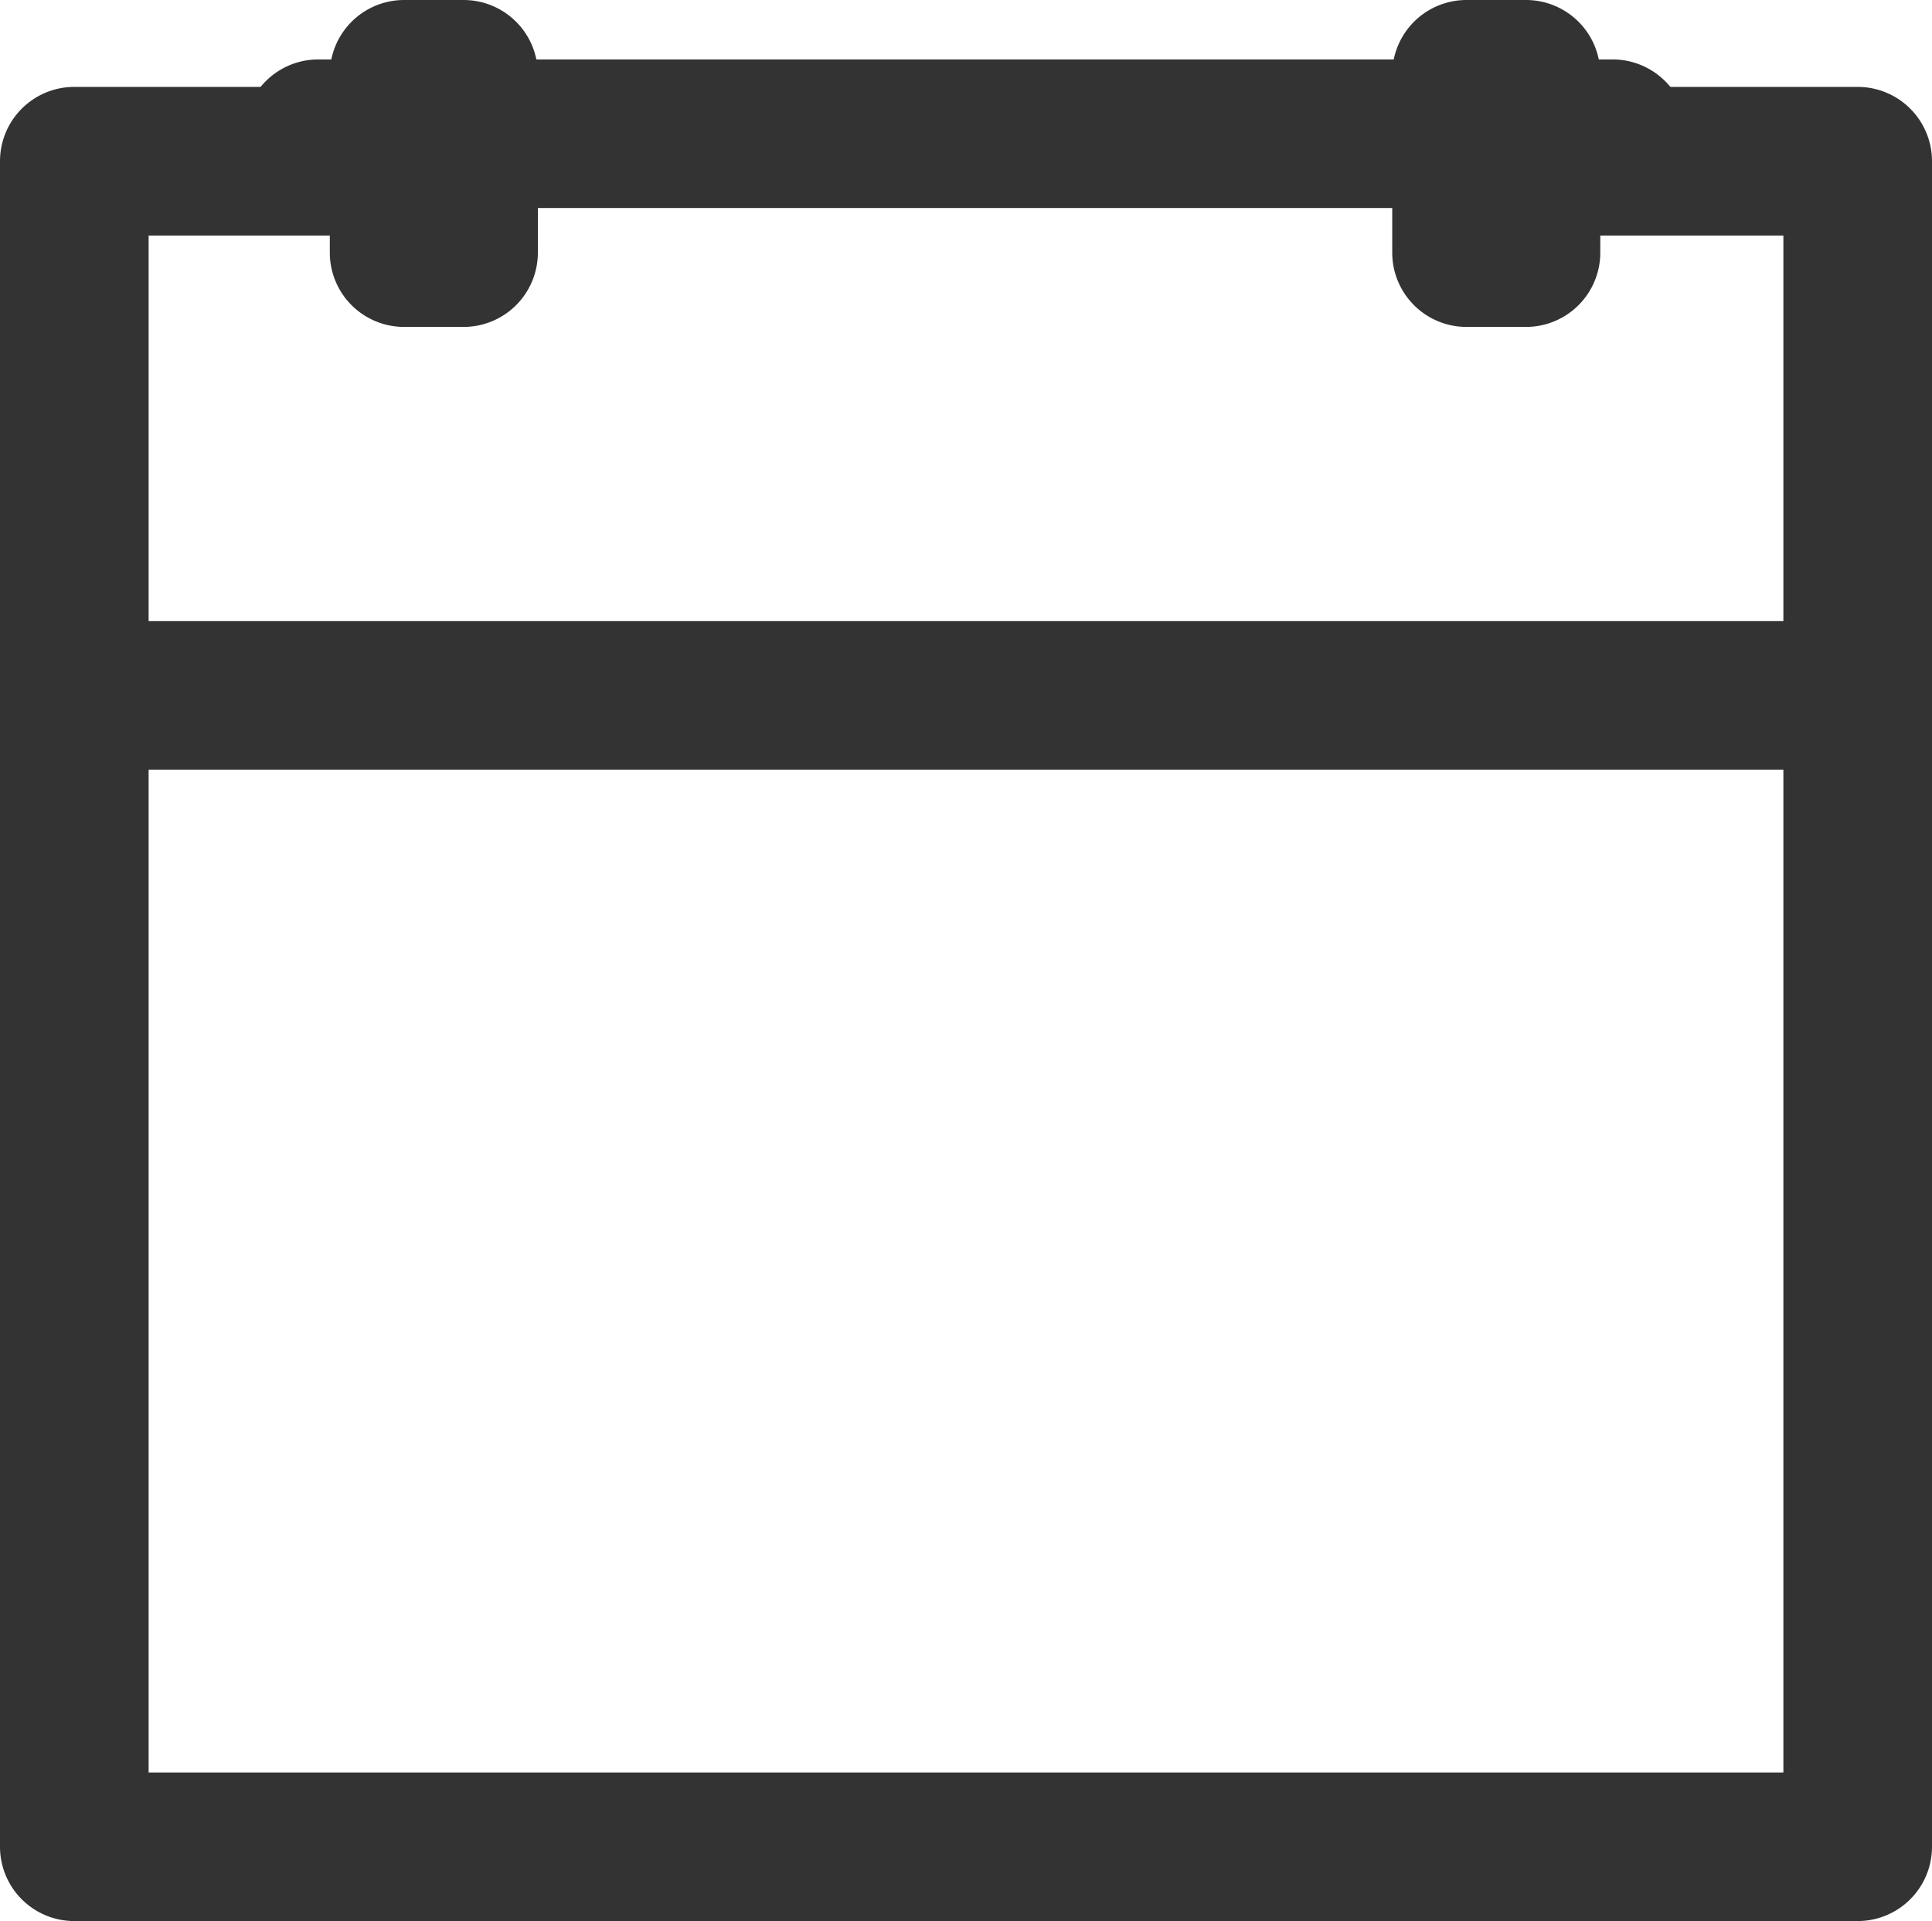
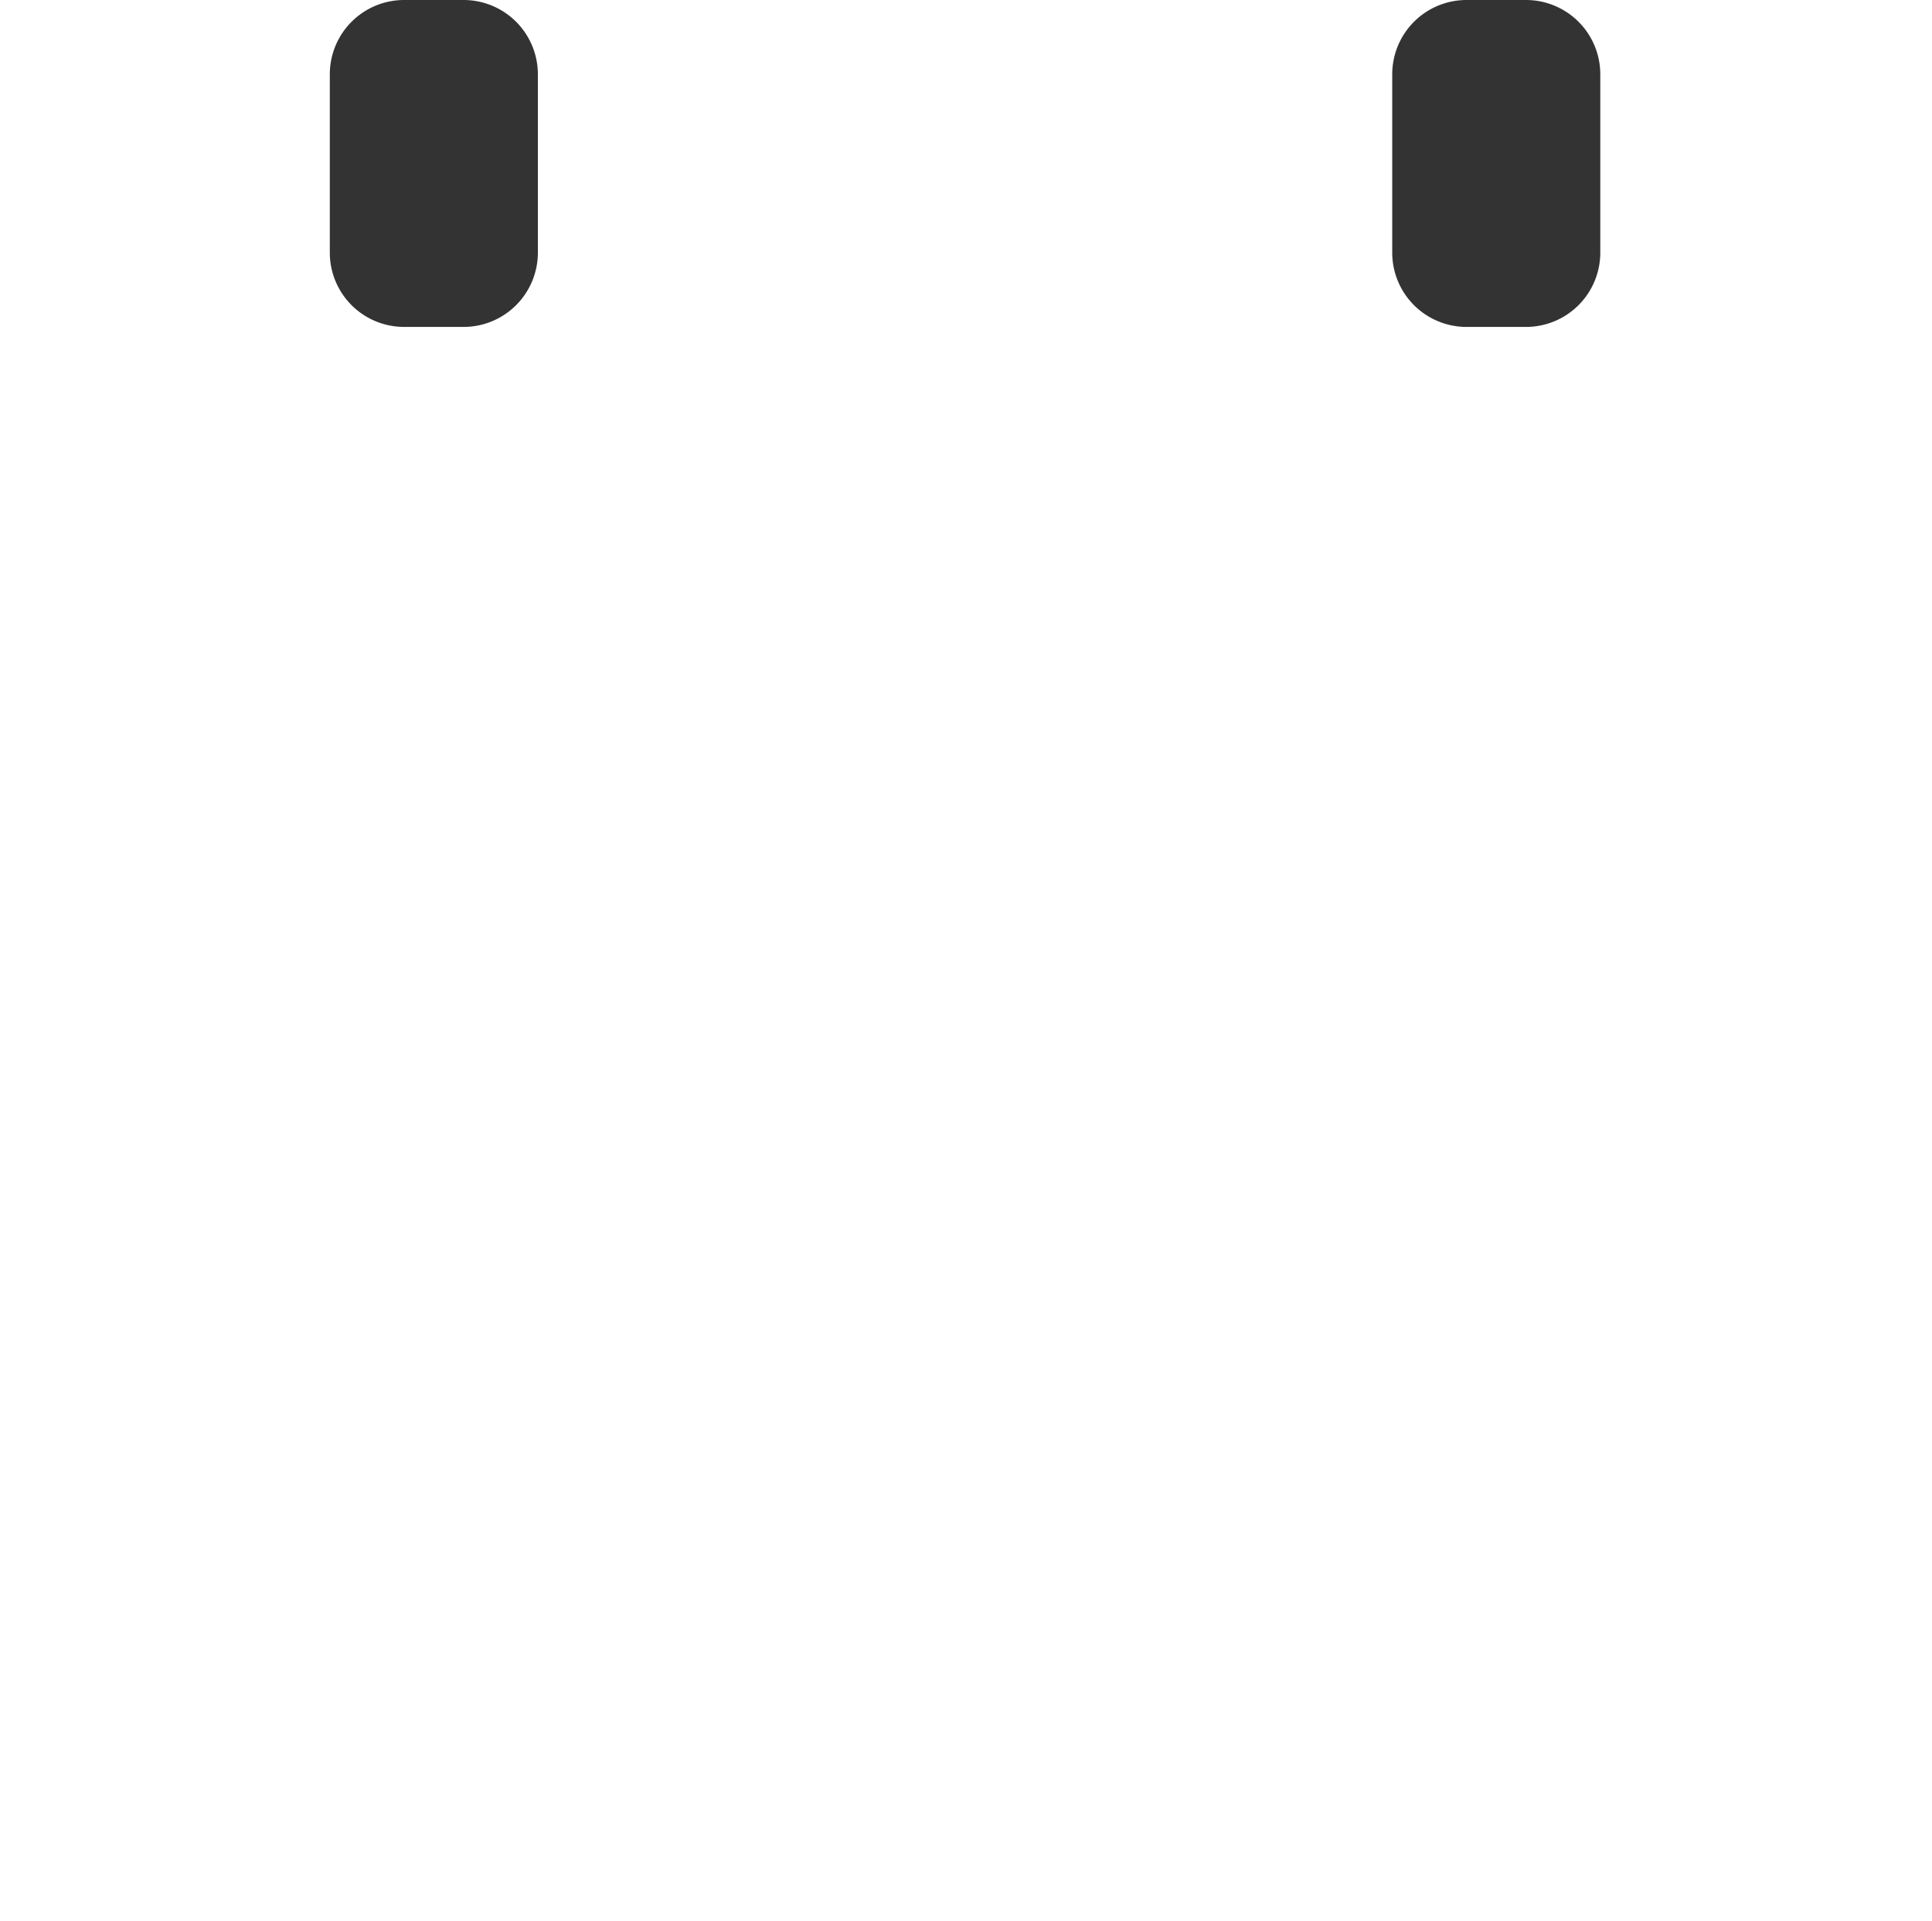
<svg xmlns="http://www.w3.org/2000/svg" width="32.5" height="32.318" viewBox="0 0 32.5 32.318">
  <g transform="translate(1.143 1.039)">
-     <path d="M31,32.607H1a1.25,1.25,0,0,1-1.25-1.25V3A1.25,1.25,0,0,1,1,1.75H6.455a1.25,1.25,0,0,1,0,2.5H2.25V30.107h27.5V4.25h-4.2a1.25,1.25,0,1,1,0-2.5H31A1.25,1.25,0,0,1,32.25,3V31.357A1.25,1.25,0,0,1,31,32.607Z" transform="translate(-0.893 -1.327)" fill="#333" />
-     <path d="M21.774,1.25H0A1.25,1.25,0,0,1-1.25,0,1.25,1.25,0,0,1,0-1.25H21.774A1.25,1.25,0,0,1,23.024,0,1.25,1.25,0,0,1,21.774,1.25Z" transform="translate(4.211 1.211)" fill="#333" />
    <path d="M0-1.25H1A1.25,1.25,0,0,1,2.25,0V3A1.25,1.25,0,0,1,1,4.25H0A1.25,1.25,0,0,1-1.25,3V0A1.25,1.25,0,0,1,0-1.25Z" transform="translate(5.655 0.211)" fill="#333" />
-     <path d="M0-1.25H1A1.25,1.25,0,0,1,2.25,0V3A1.25,1.25,0,0,1,1,4.25H0A1.25,1.25,0,0,1-1.25,3V0A1.25,1.25,0,0,1,0-1.25Z" transform="translate(23.527 0.211)" fill="#333" />
-     <path d="M29.774,1.25H0A1.25,1.25,0,0,1-1.25,0,1.25,1.25,0,0,1,0-1.25H29.774A1.25,1.25,0,0,1,31.024,0,1.25,1.25,0,0,1,29.774,1.25Z" transform="translate(0.211 10.66)" fill="#333" />
+     <path d="M0-1.25H1A1.25,1.25,0,0,1,2.25,0V3A1.25,1.25,0,0,1,1,4.25H0A1.25,1.25,0,0,1-1.25,3V0A1.25,1.25,0,0,1,0-1.25" transform="translate(23.527 0.211)" fill="#333" />
  </g>
</svg>